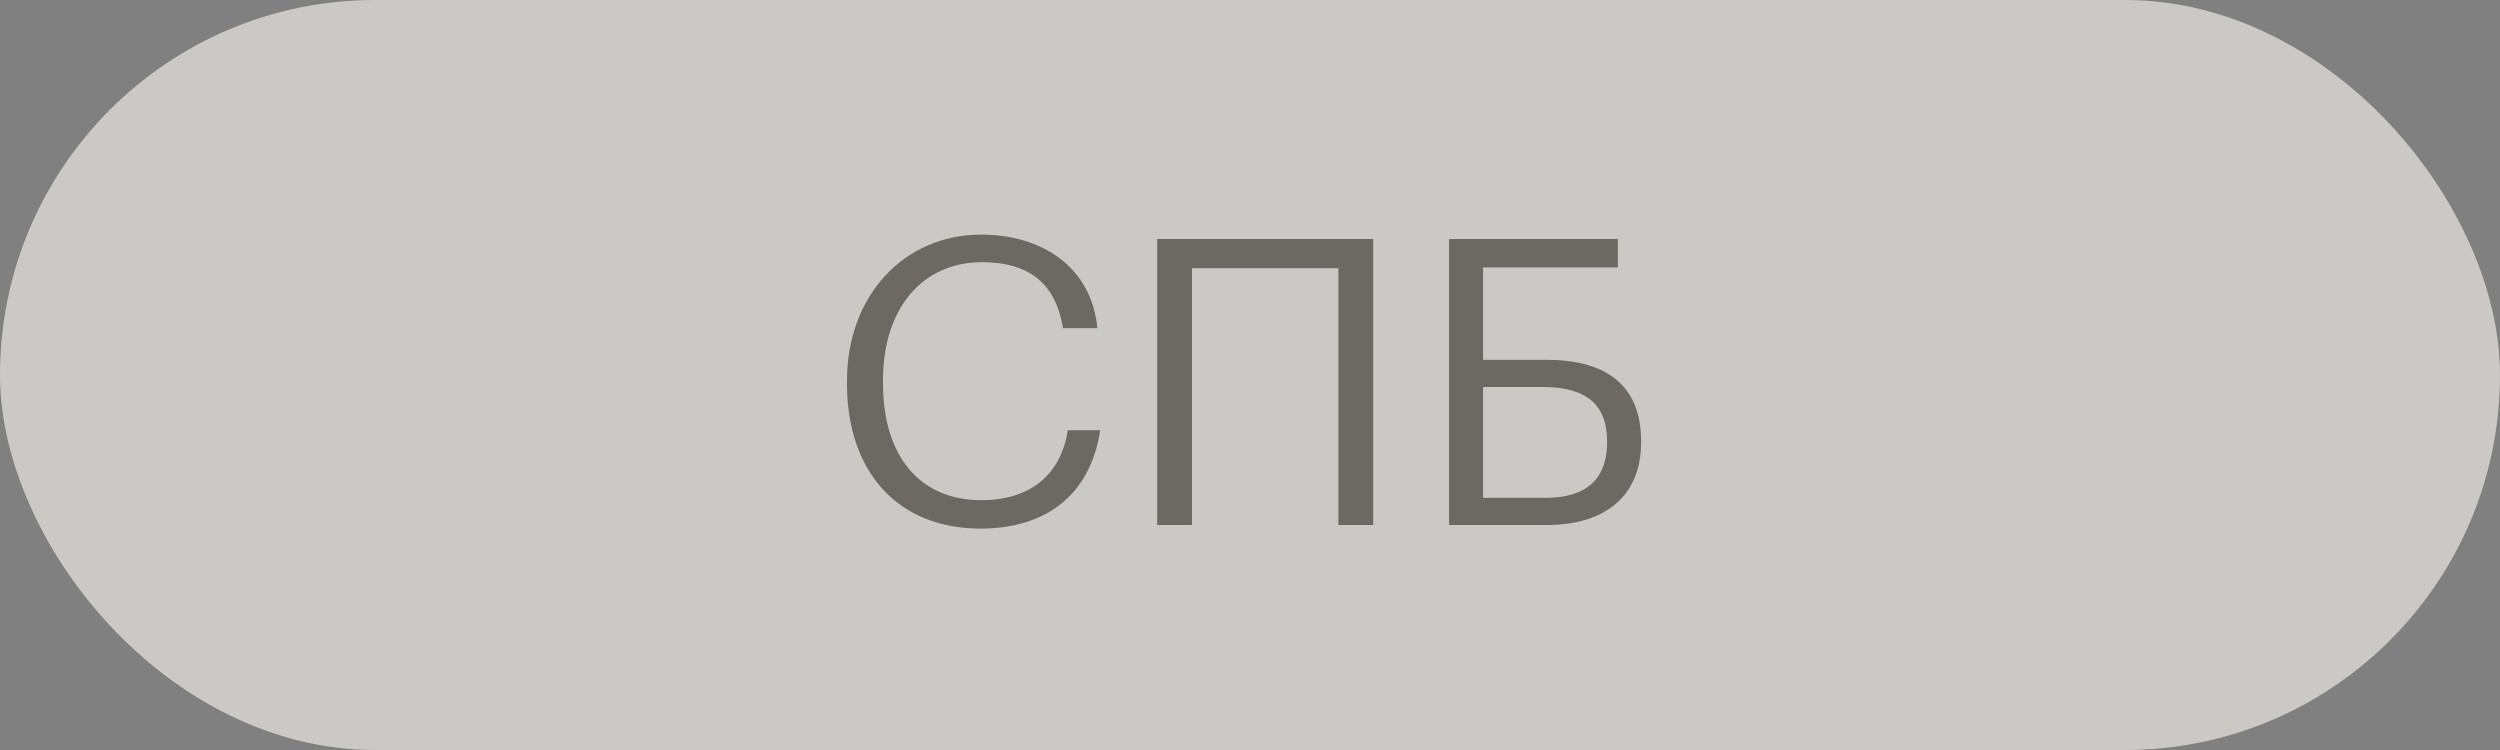
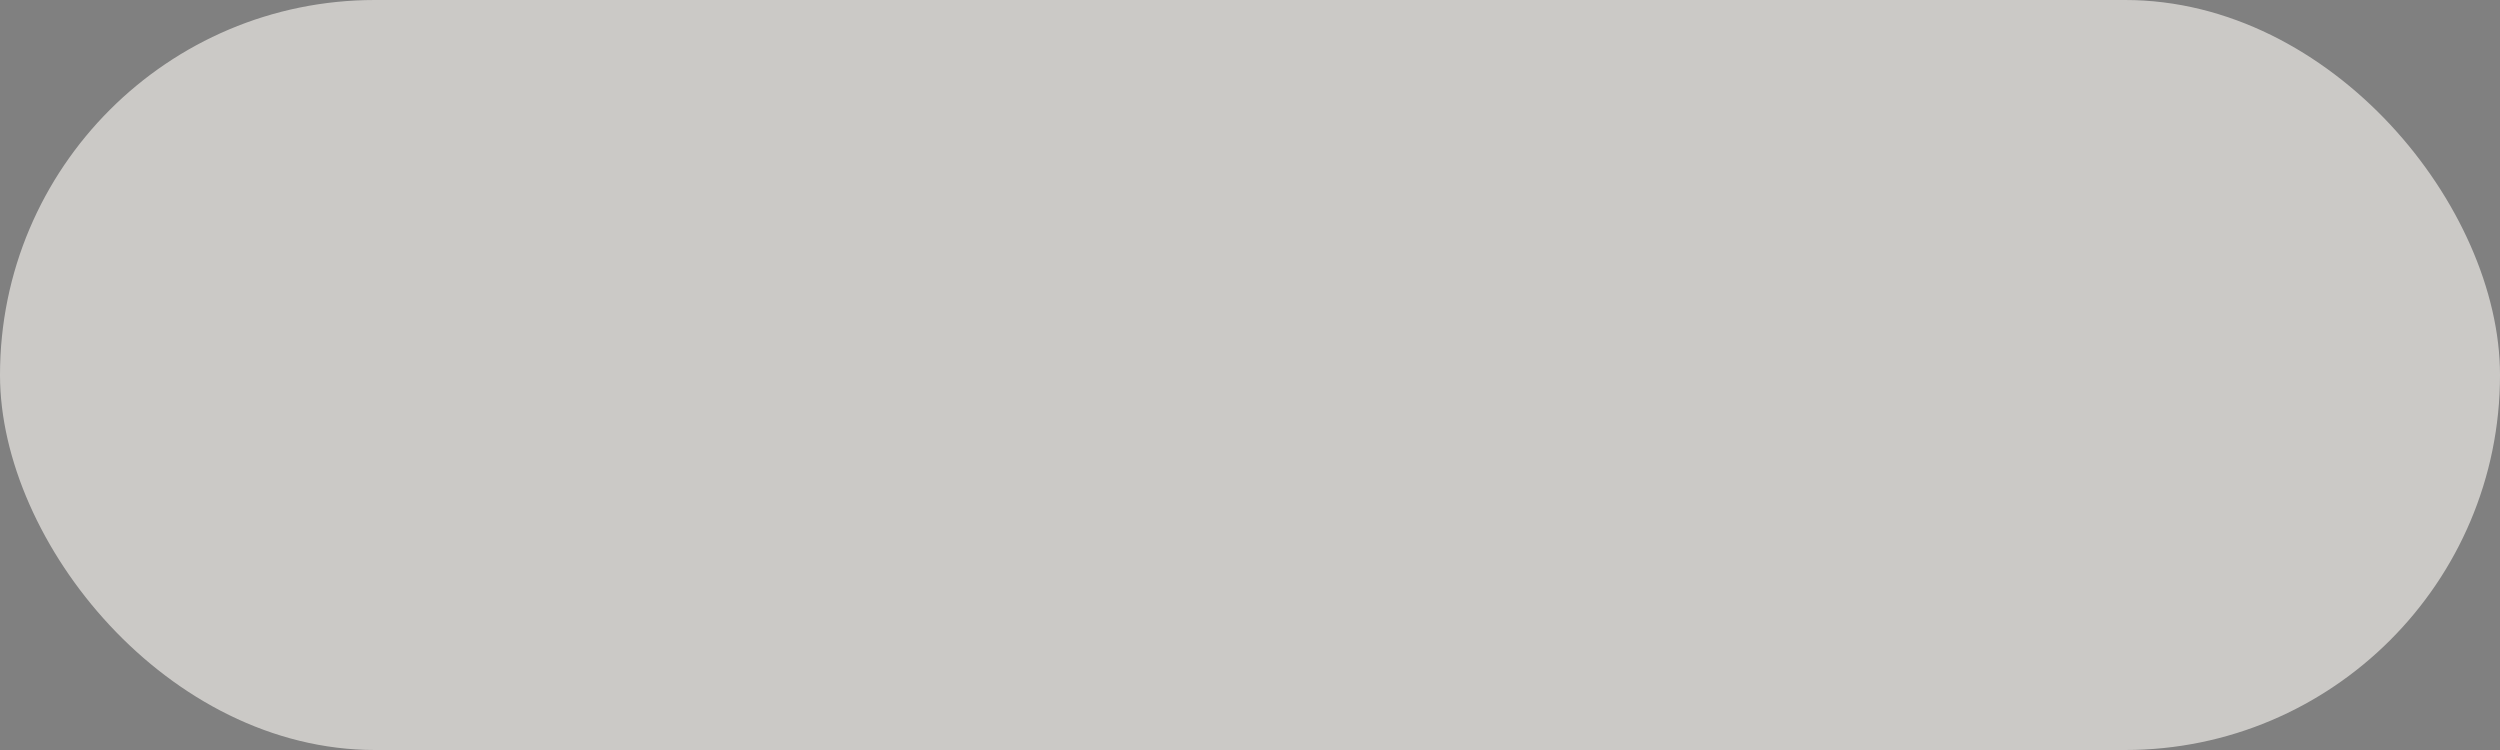
<svg xmlns="http://www.w3.org/2000/svg" width="100" height="30" viewBox="0 0 100 30" fill="none">
  <rect x="0" y="0" width="100" height="30" fill="#808080" stroke="none" />
  <rect opacity="0.6" width="100" height="30" rx="15" fill="#FDFAF5" />
-   <path d="M39.224 21.144C41.784 21.144 43.608 19.848 44.008 17.208H42.712C42.424 19.064 41.128 20.008 39.256 20.008C36.792 20.008 35.32 18.248 35.32 15.336V15.208C35.32 12.328 36.904 10.488 39.272 10.488C41.224 10.488 42.232 11.384 42.52 13.128H43.896C43.656 10.648 41.64 9.384 39.256 9.384C36.152 9.384 33.88 11.832 33.88 15.224V15.352C33.88 18.872 35.912 21.144 39.224 21.144ZM53.535 21H54.928V9.56H46.288V21H47.679V10.728H53.535V21ZM65.643 17.704V17.64C65.643 15.352 64.171 14.392 61.867 14.392H59.323V10.696H64.715V9.56H57.963V21H61.883C64.171 21 65.643 19.864 65.643 17.704ZM59.323 19.912V15.48H61.723C63.499 15.48 64.283 16.232 64.283 17.64V17.704C64.283 19.096 63.515 19.912 61.851 19.912H59.323Z" fill="#2D2923" fill-opacity="0.6" />
</svg>